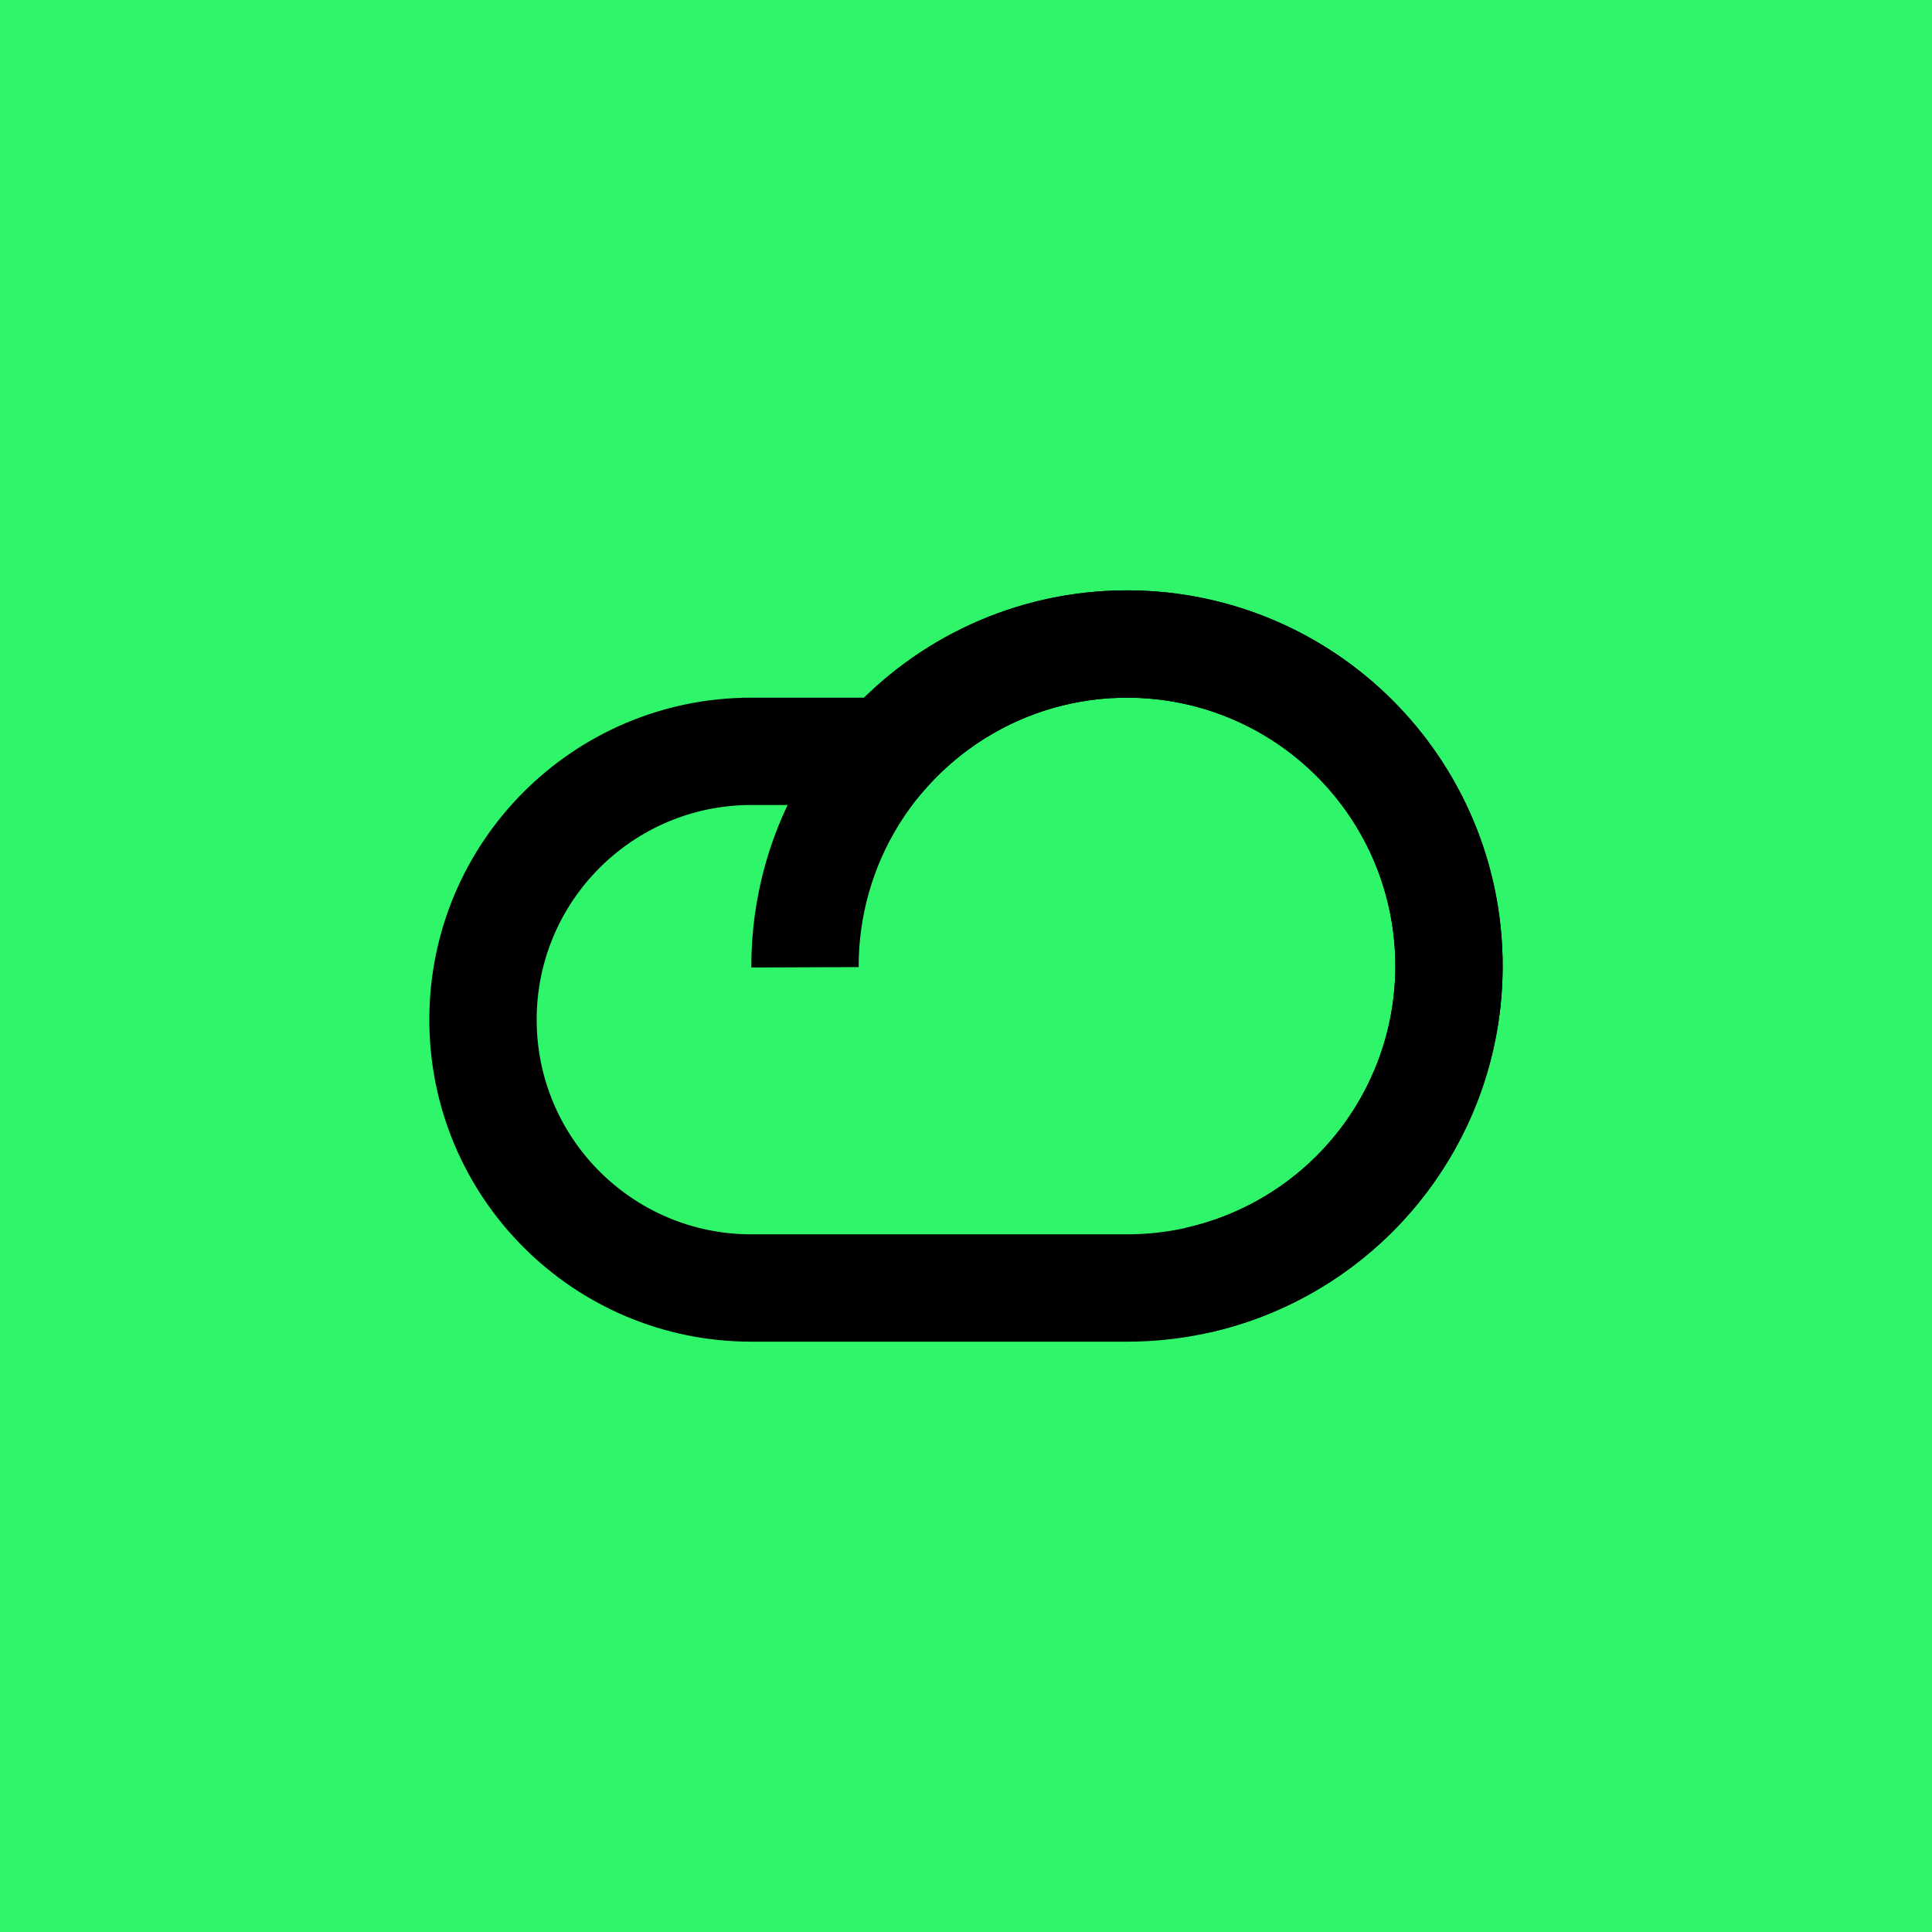
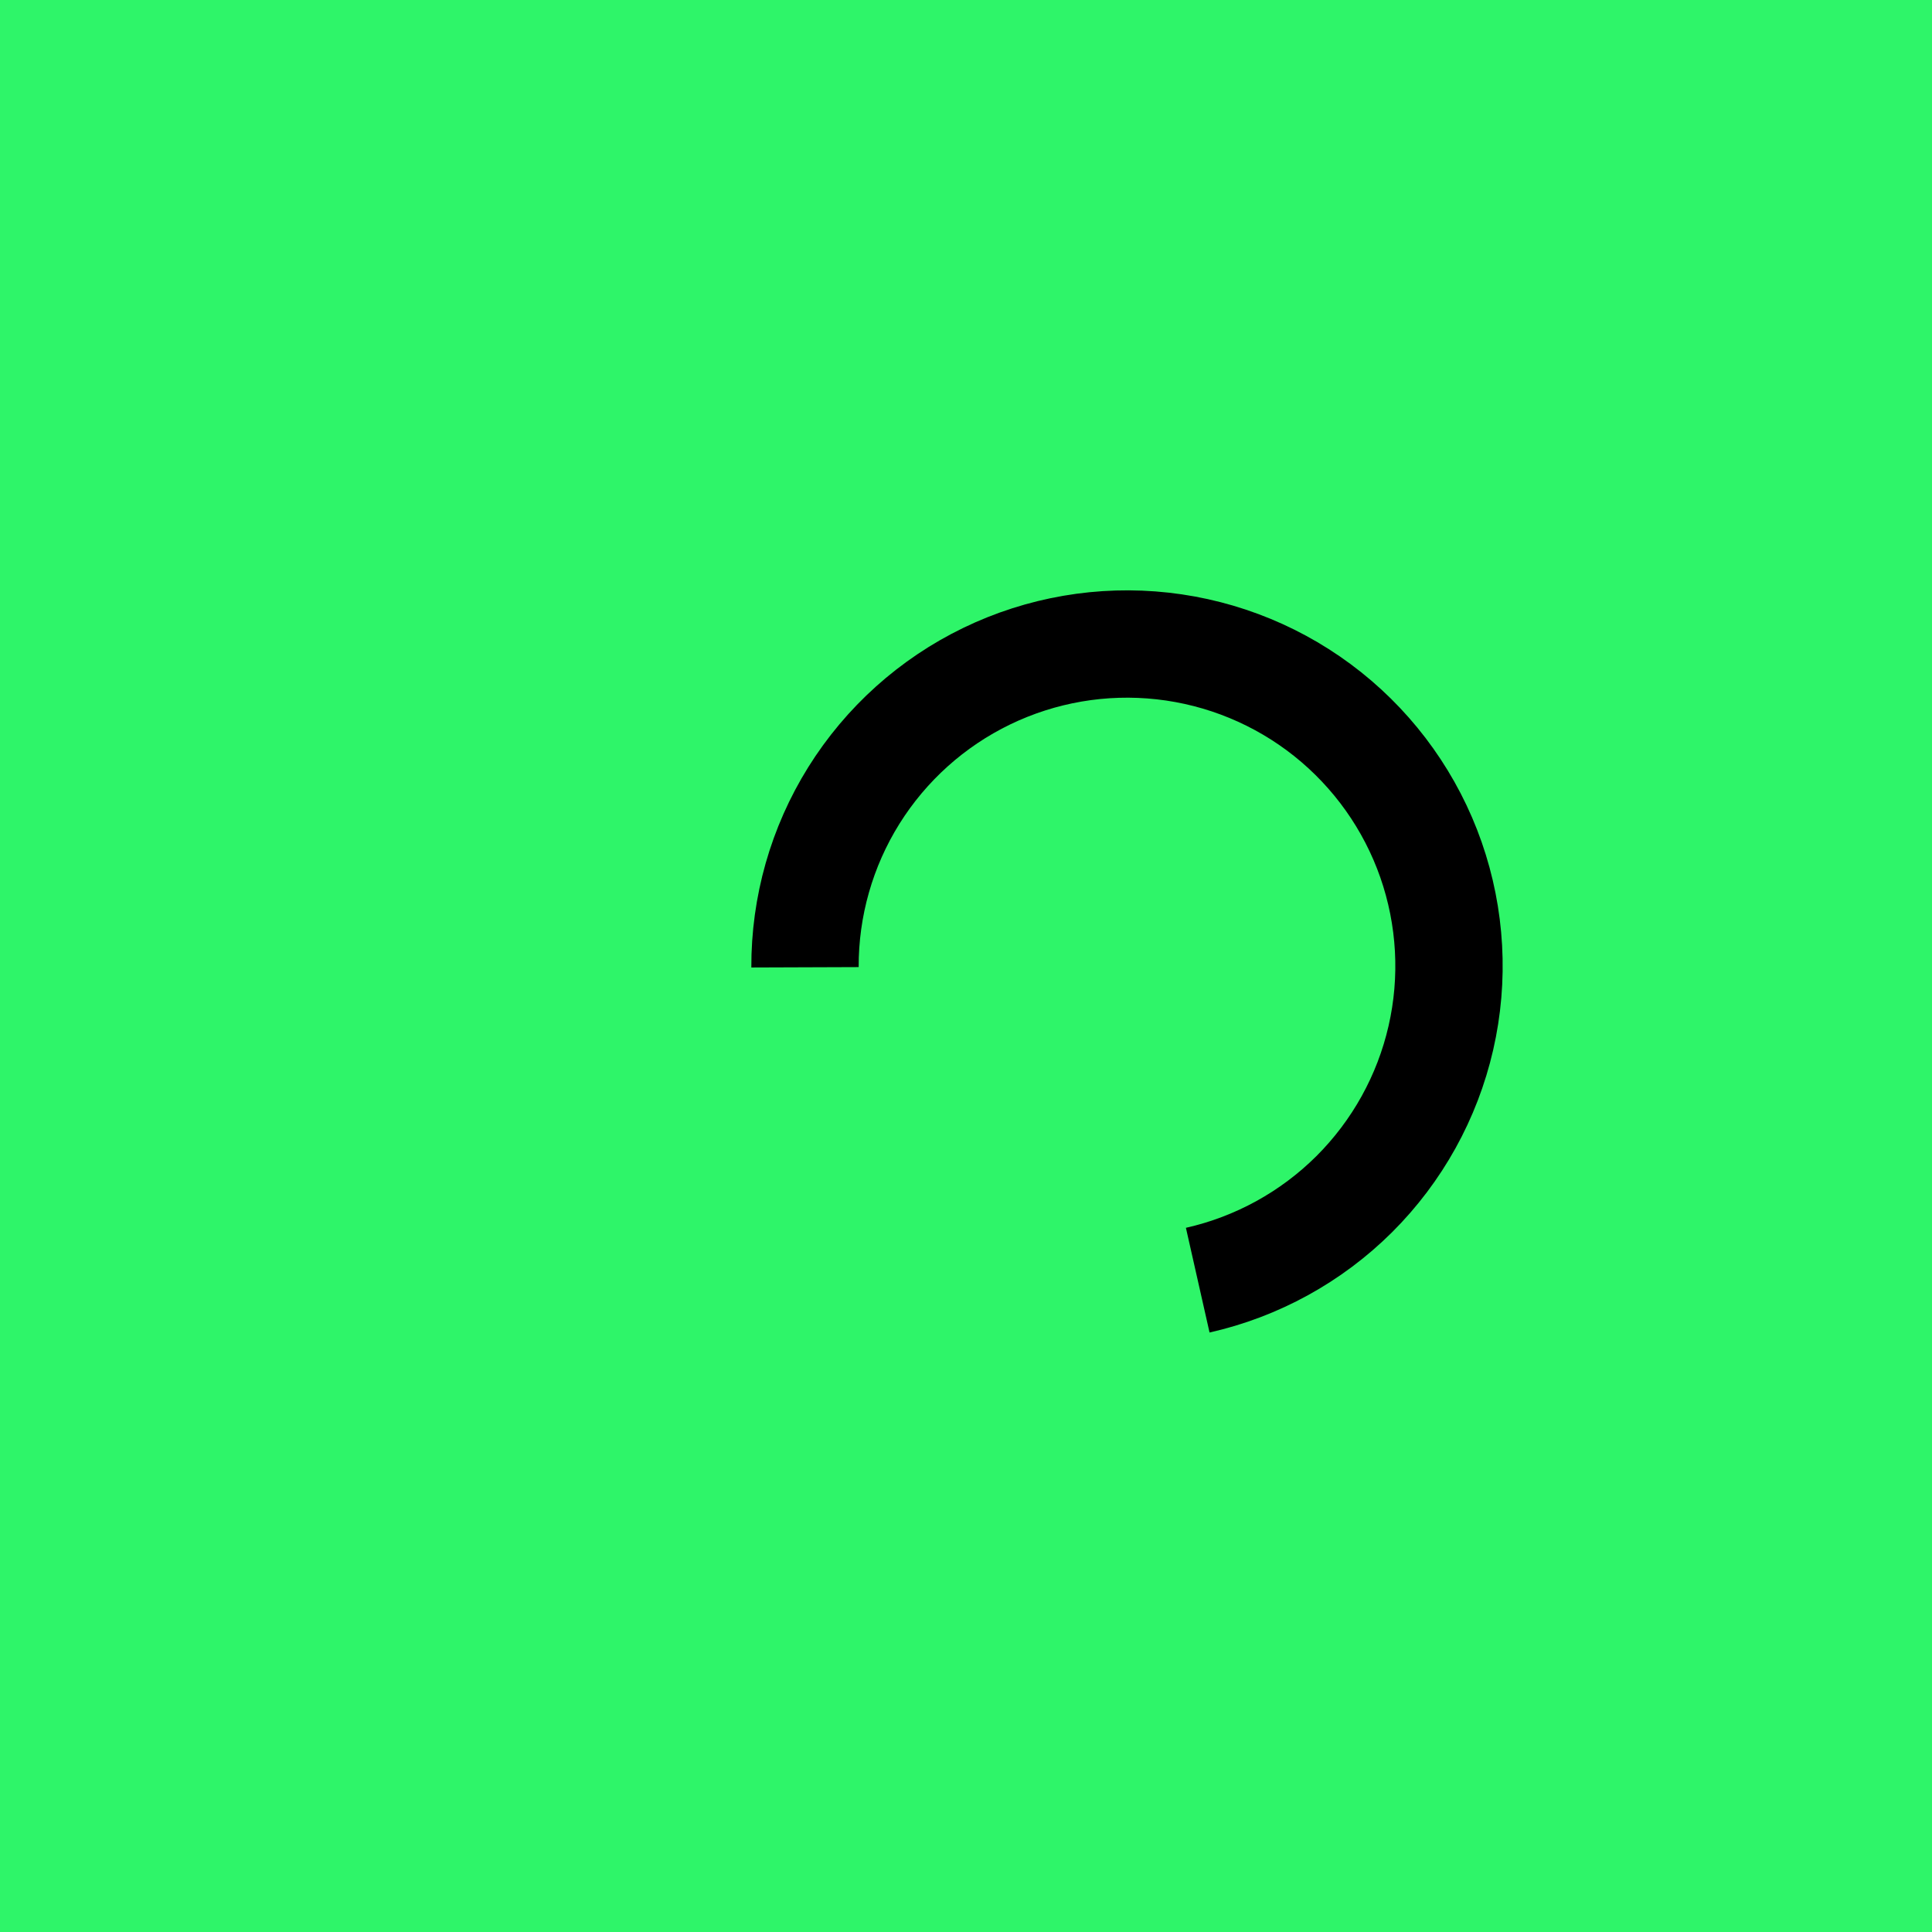
<svg xmlns="http://www.w3.org/2000/svg" width="36" height="36" viewBox="0 0 36 36" fill="none">
  <rect width="36" height="36" fill="#2EF569" />
-   <path d="M16.528 14L17.273 14.667L16.975 15H16.528V14ZM21 13C19.519 13 18.19 13.642 17.273 14.667L15.783 13.333C17.063 11.903 18.927 11 21 11V13ZM26 18C26 15.239 23.761 13 21 13V11C24.866 11 28 14.134 28 18H26ZM21 23C23.761 23 26 20.761 26 18H28C28 21.866 24.866 25 21 25V23ZM14 23H21V25H14V23ZM10 19C10 21.209 11.791 23 14 23V25C10.686 25 8 22.314 8 19H10ZM14 15C11.791 15 10 16.791 10 19H8C8 15.686 10.686 13 14 13V15ZM16.528 15H14V13H16.528V15Z" fill="black" />
  <path d="M22.318 23.854C23.421 23.605 24.432 23.05 25.234 22.252C26.035 21.453 26.595 20.445 26.848 19.342C27.101 18.24 27.037 17.088 26.664 16.02C26.291 14.953 25.623 14.012 24.739 13.307C23.854 12.602 22.788 12.162 21.664 12.037C20.54 11.912 19.403 12.107 18.385 12.6C17.367 13.093 16.509 13.864 15.91 14.823C15.311 15.783 14.996 16.892 15 18.024" stroke="black" stroke-width="2" />
</svg>